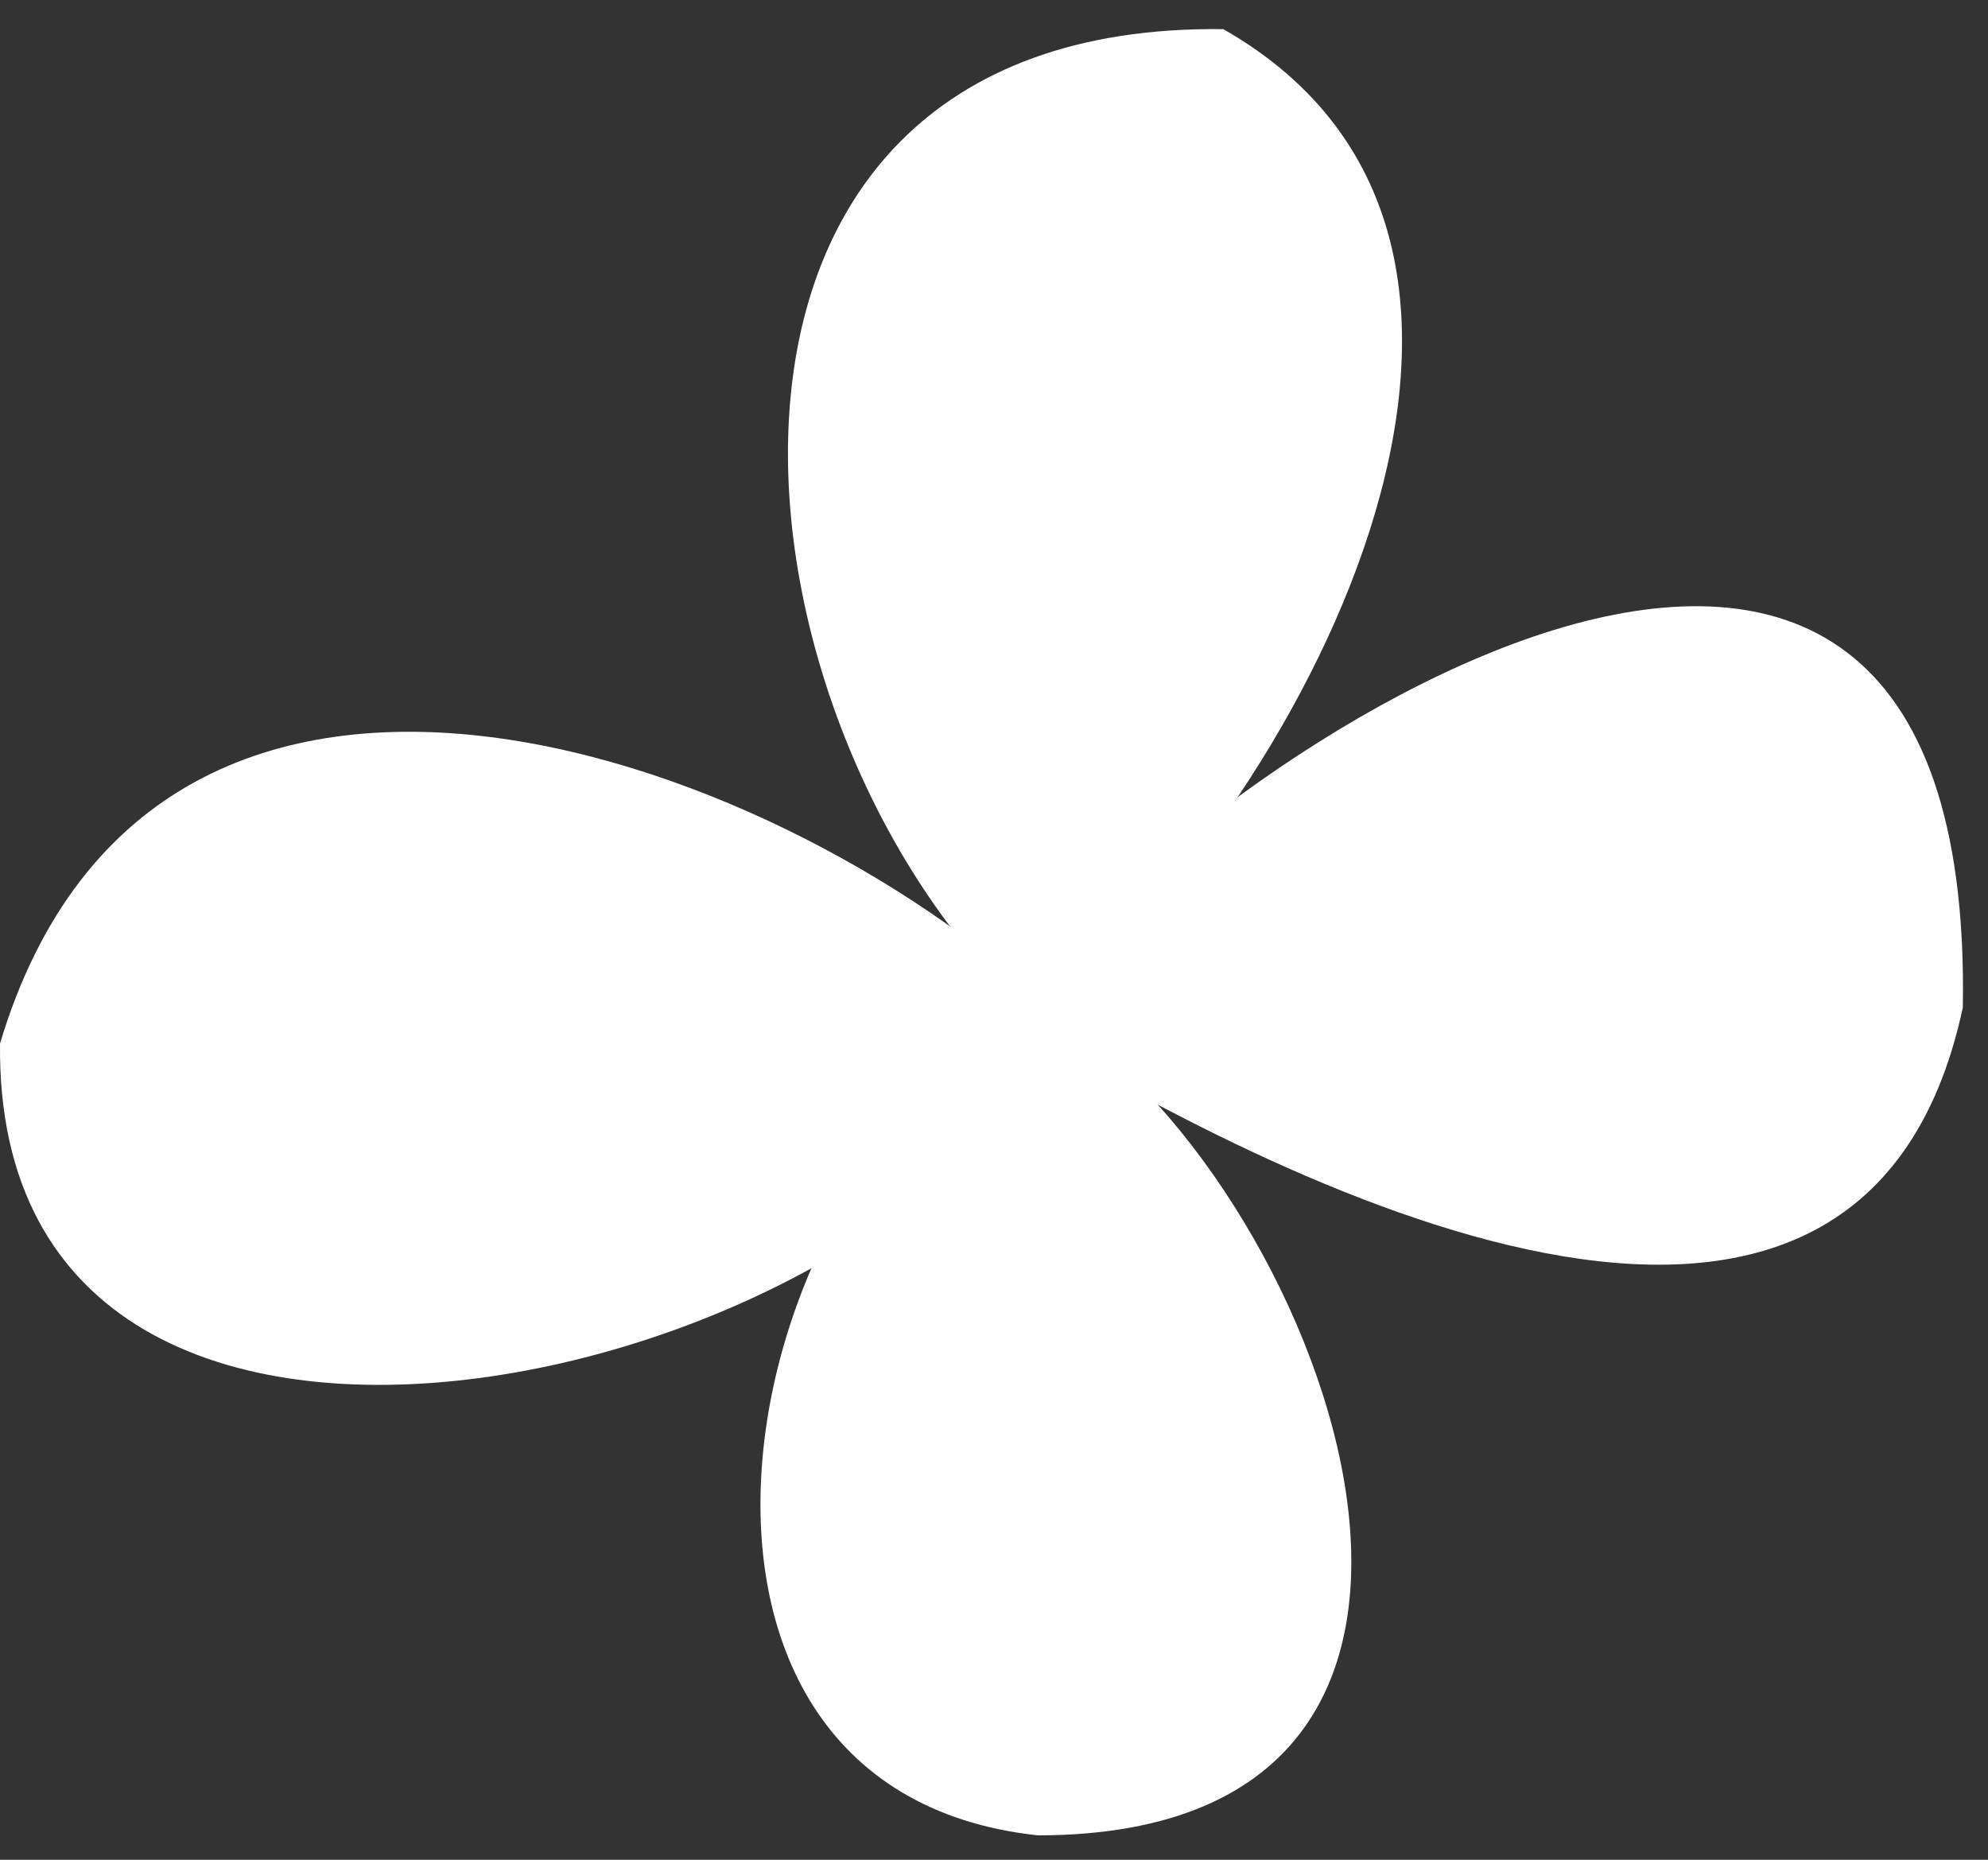
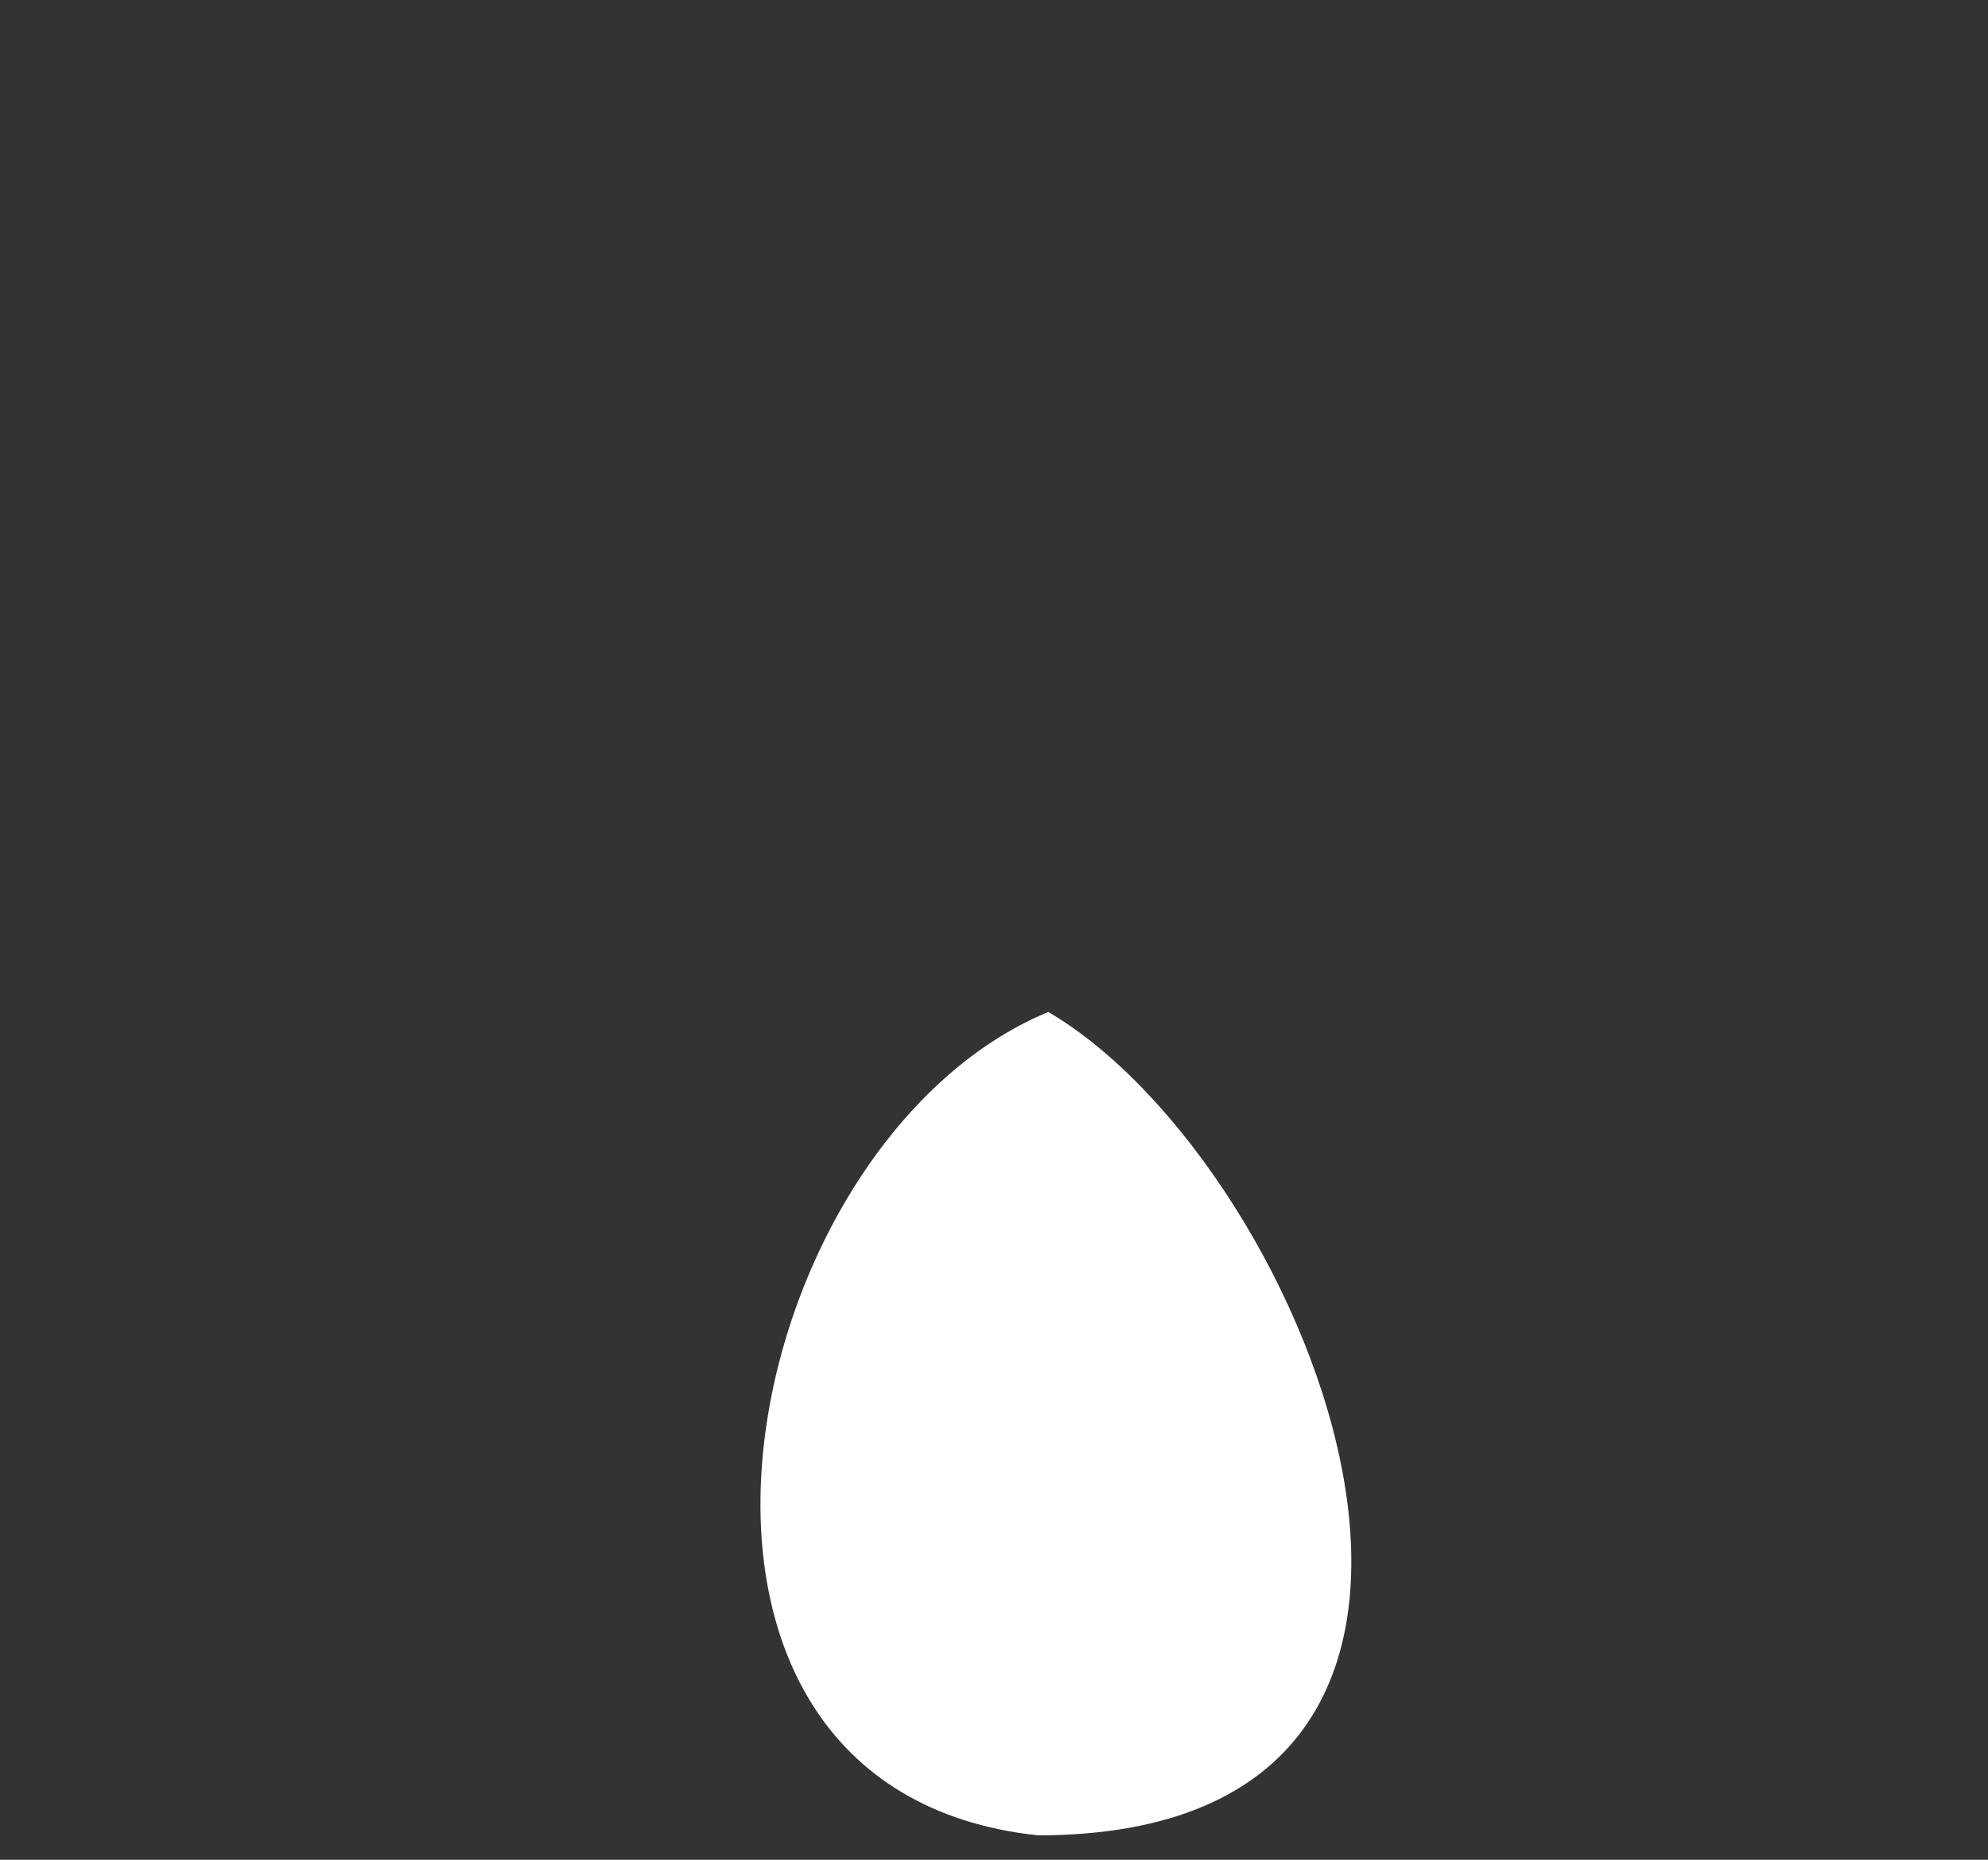
<svg xmlns="http://www.w3.org/2000/svg" width="62" height="58" viewBox="0 0 62 58" fill="none">
  <rect x="0" y="0" width="62" height="58" fill="#333333" stroke="none" />
-   <path d="M32.372 31.881C22.313 22.976 19.806 0.678 38.152 0.909C50.083 7.712 40.329 25.45 32.372 31.881Z" fill="white" />
  <path d="M32.694 31.56C22.849 35.633 18.899 55.795 32.372 57.239C49.143 57.222 40.964 36.409 32.694 31.56Z" fill="white" />
-   <path d="M31.366 31.741C37.608 23.182 61.619 7.901 61.215 31.42C58.016 46.353 39.628 36.804 31.366 31.741Z" fill="white" />
-   <path d="M33.065 31.741C24.869 23.693 4.915 16.181 0.001 32.541C-0.205 50.287 28.984 42.898 33.065 31.741Z" fill="white" />
</svg>